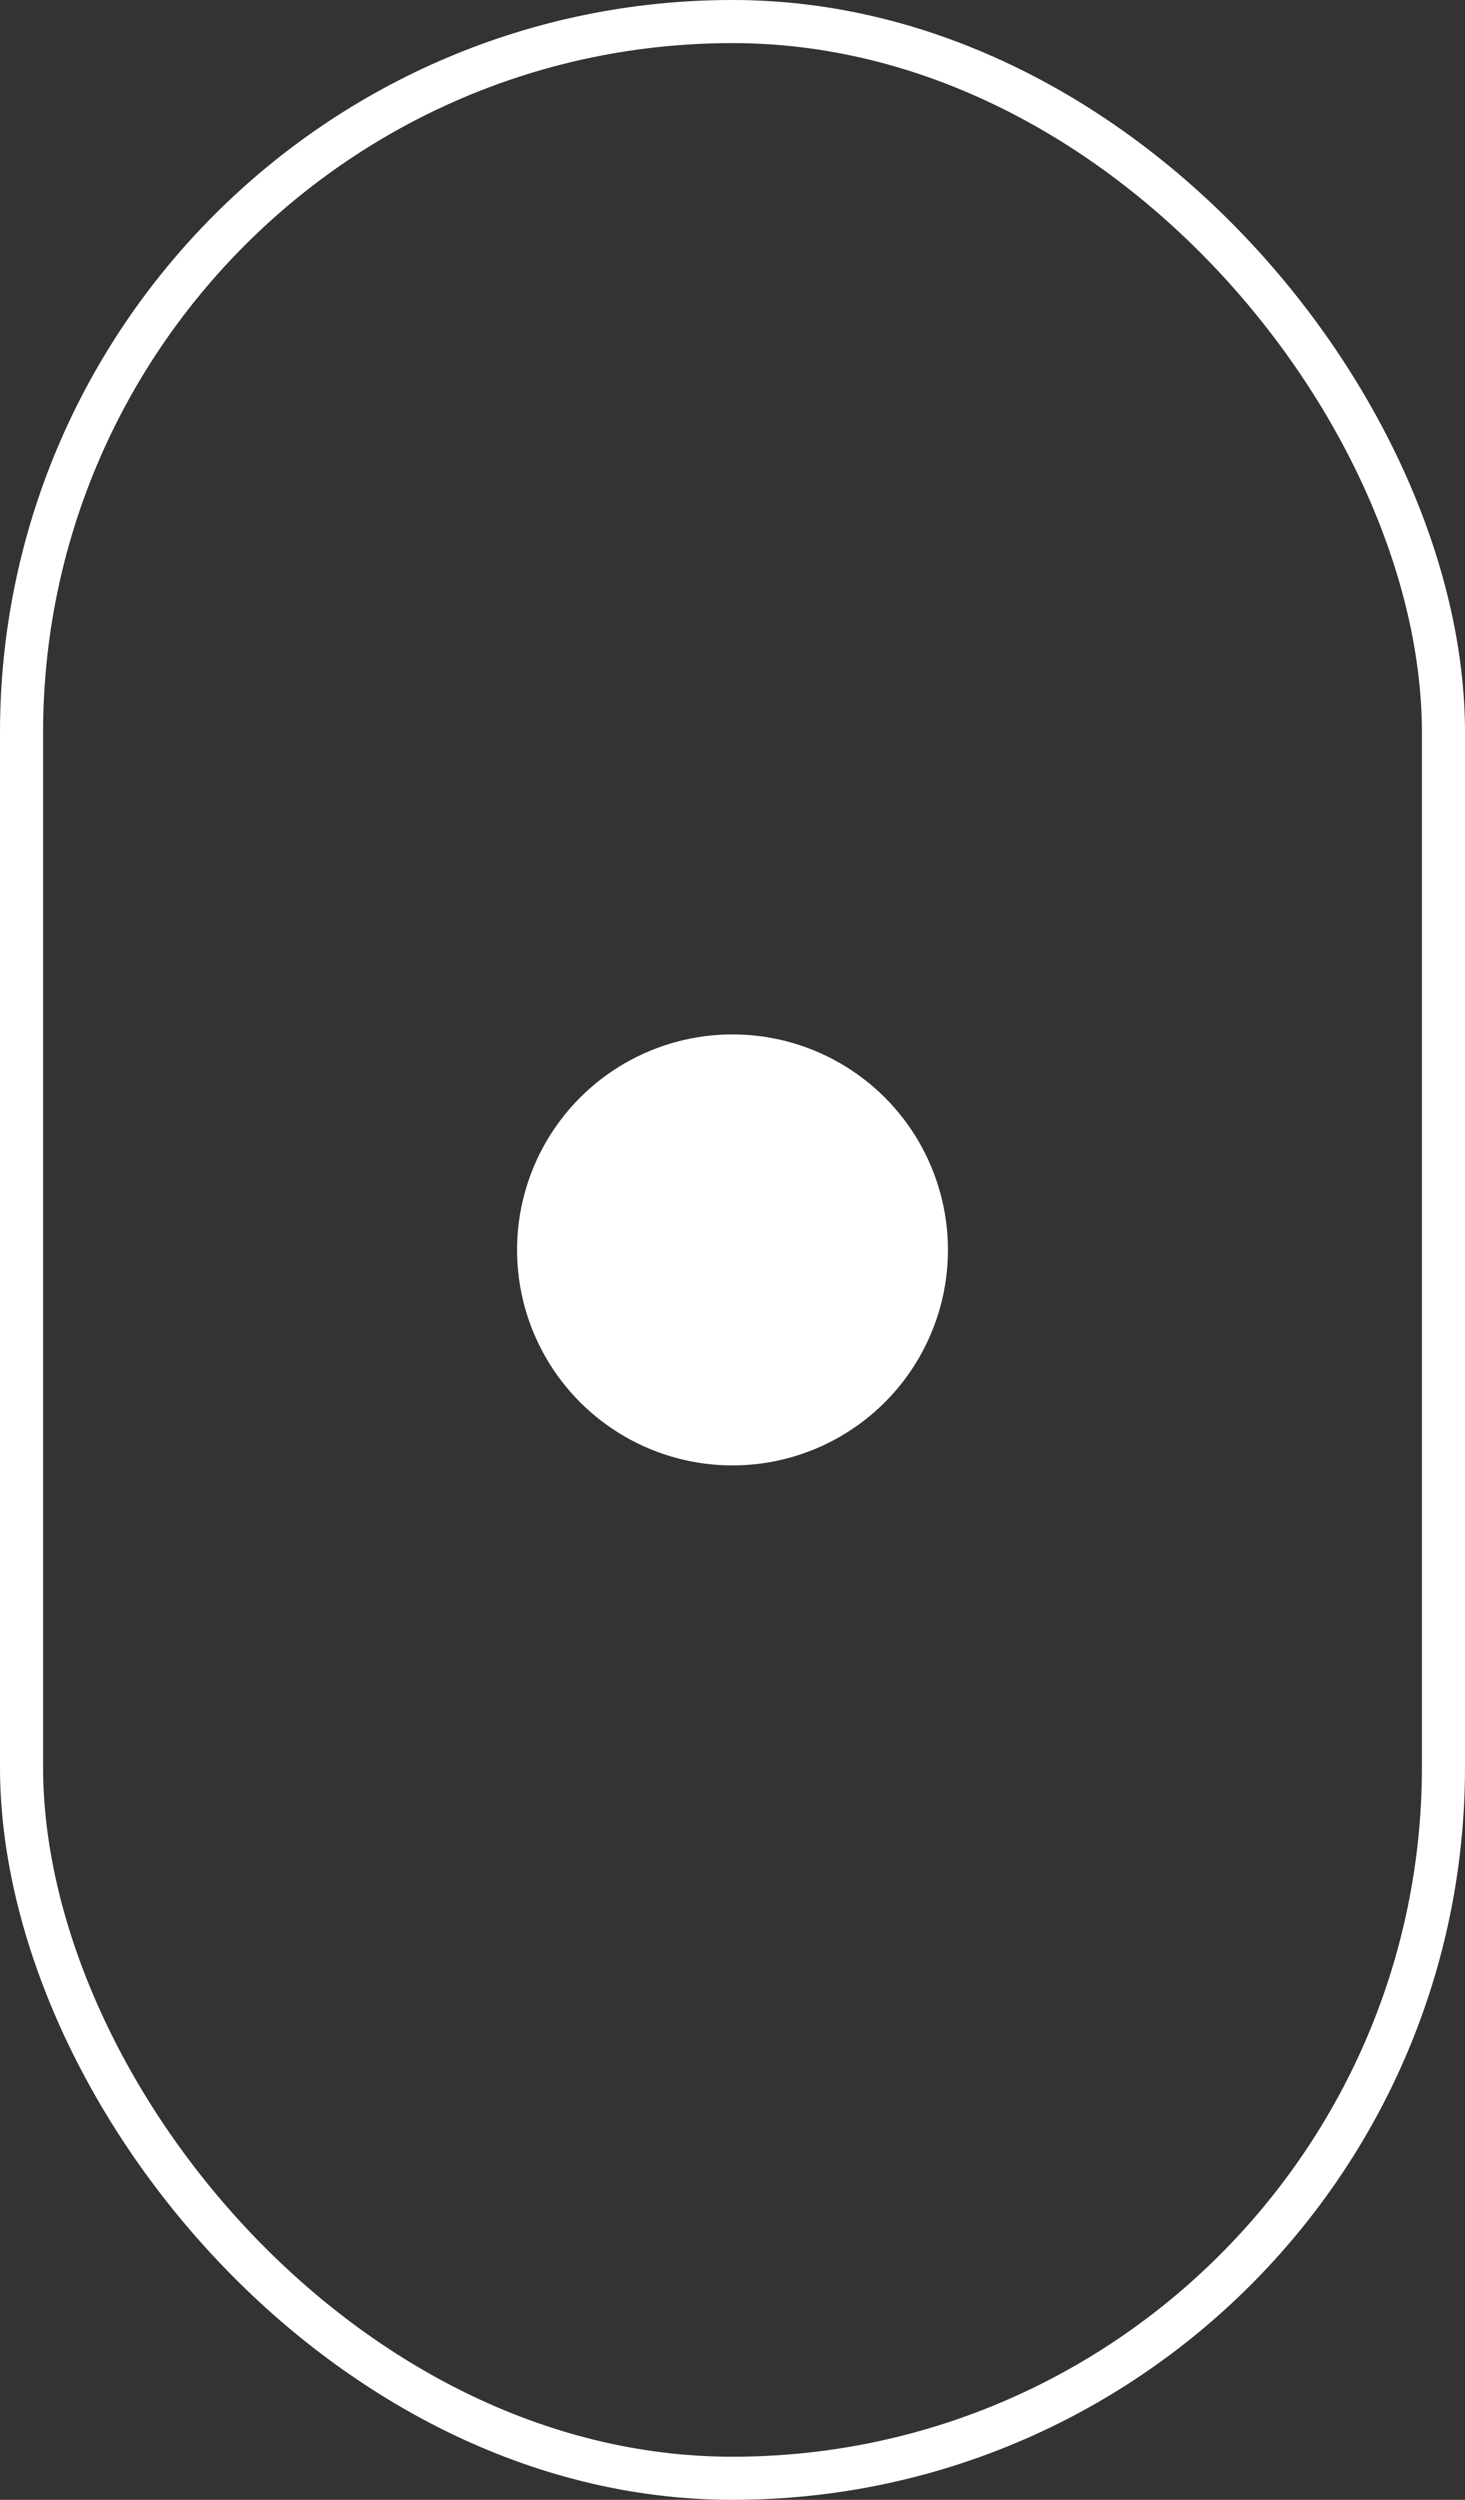
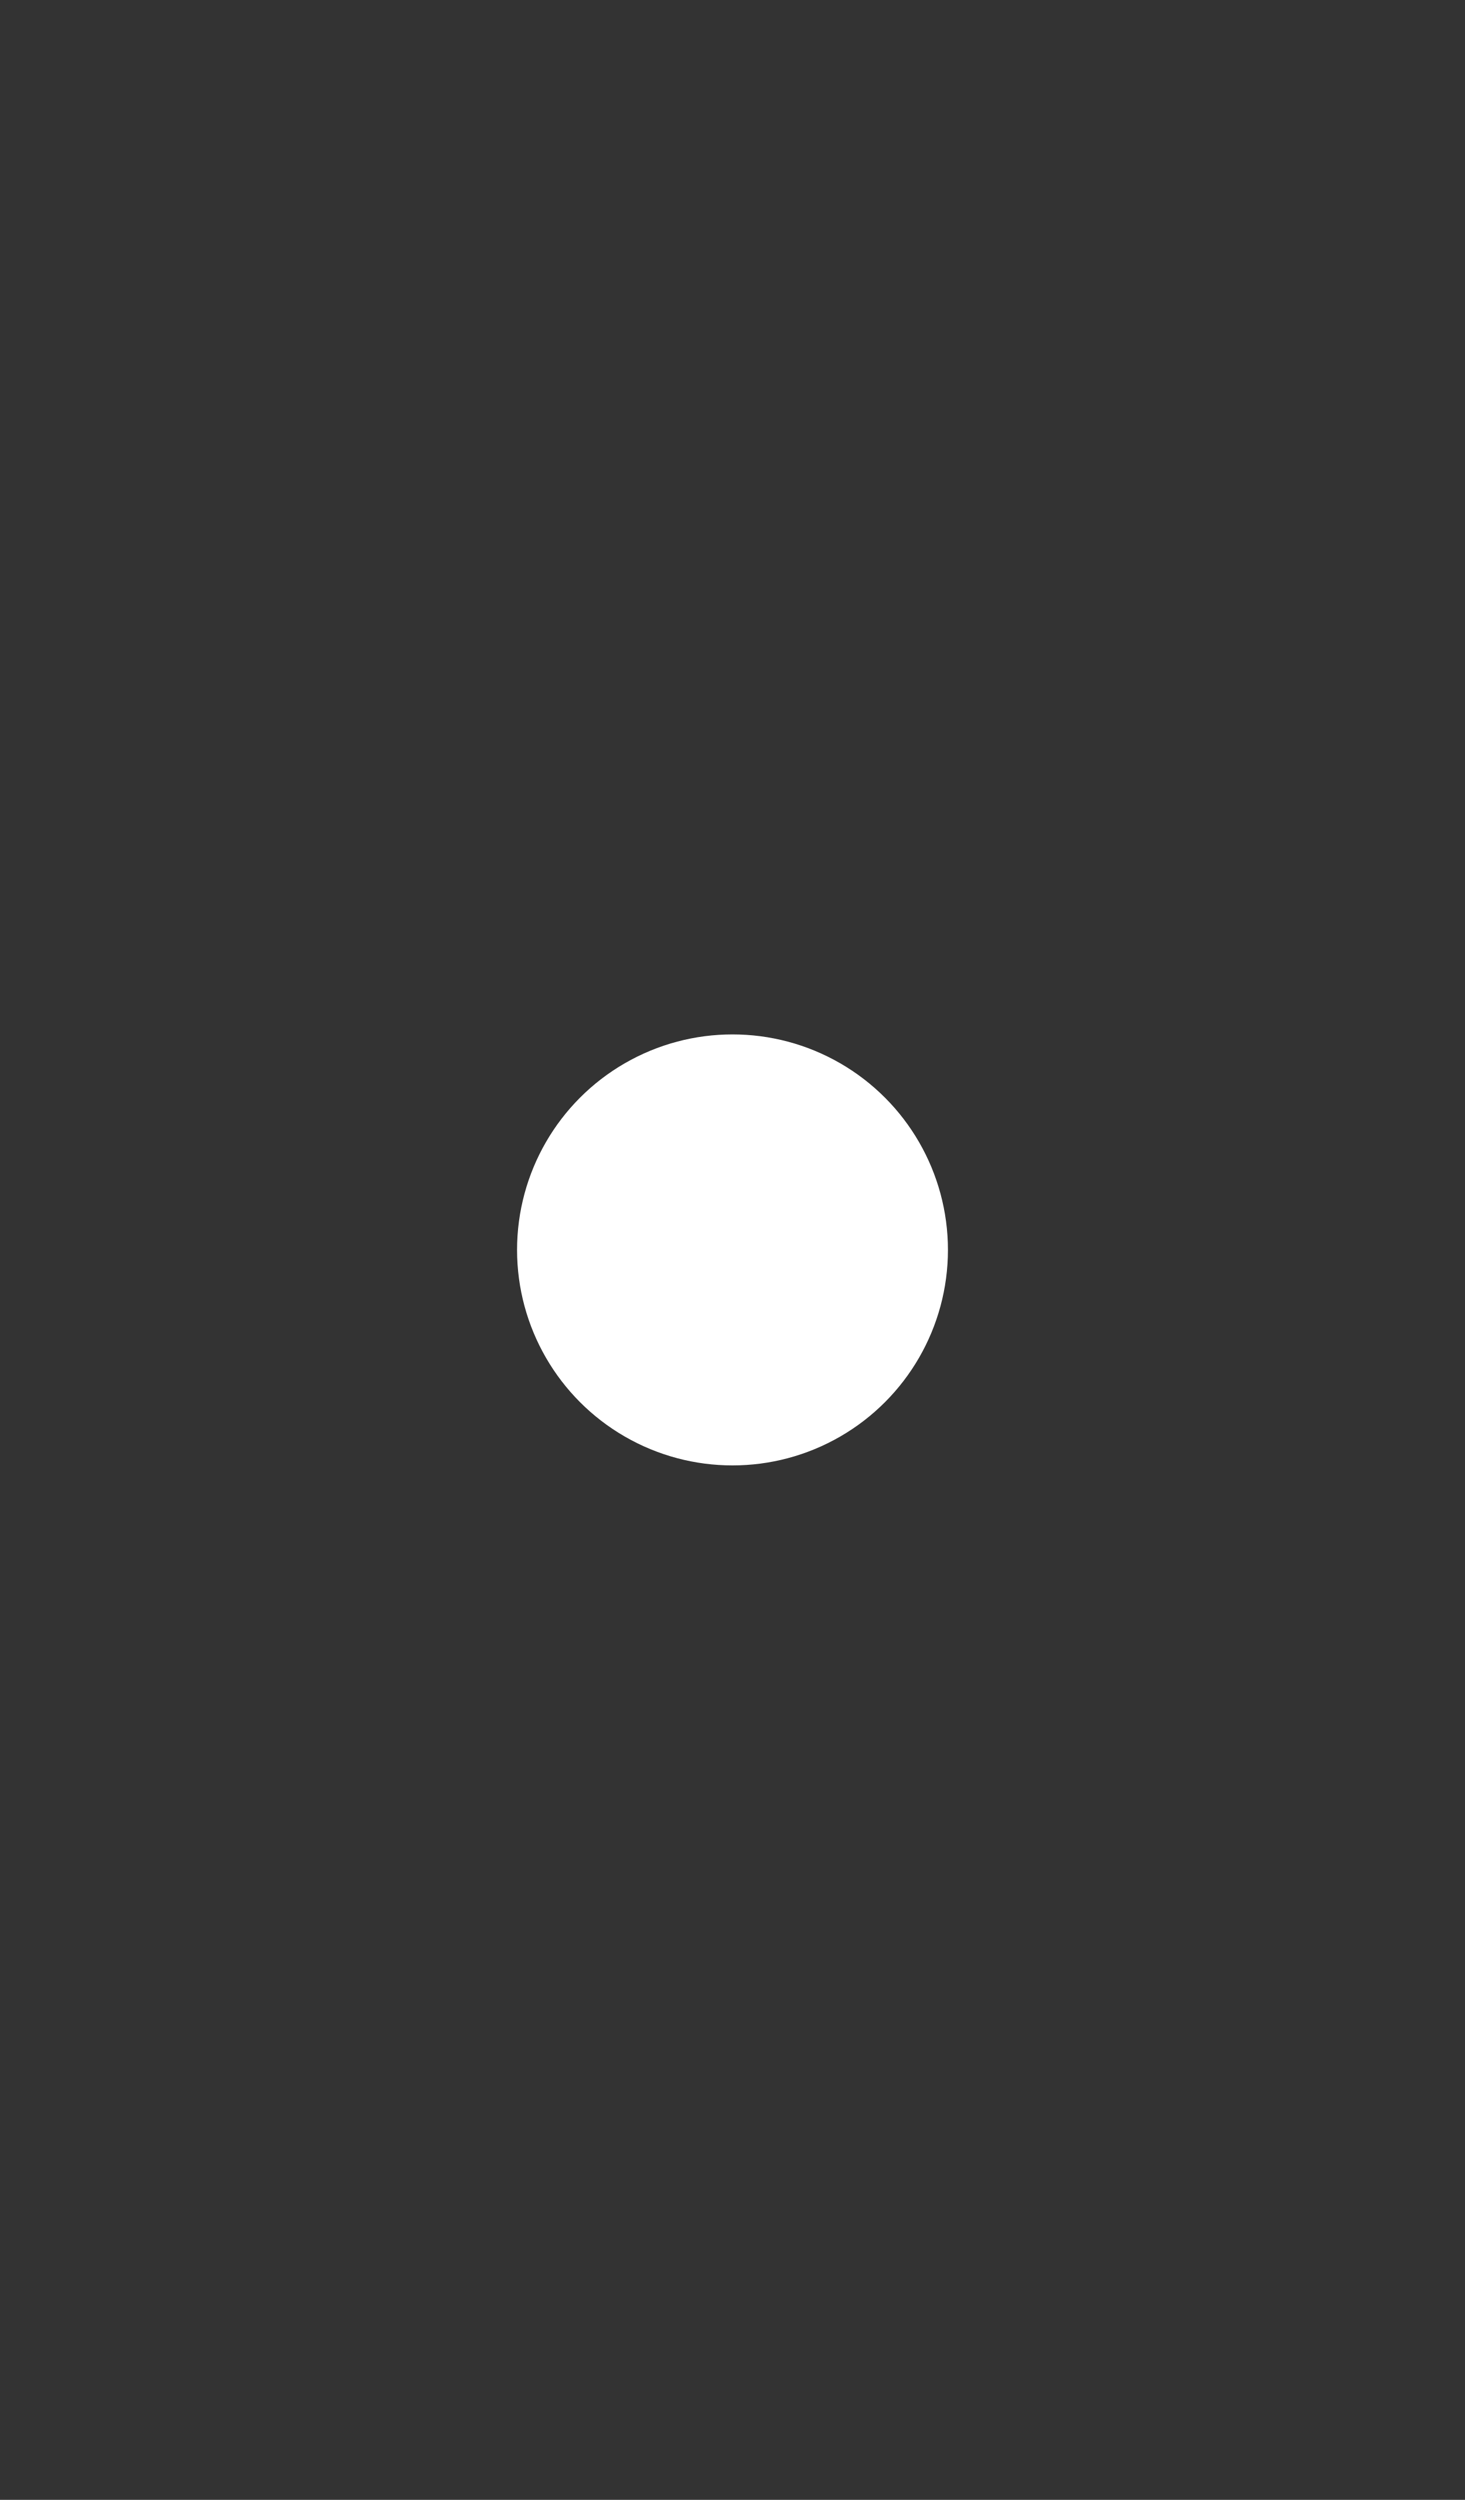
<svg xmlns="http://www.w3.org/2000/svg" width="34" height="58" viewBox="0 0 34 58" fill="none">
  <rect x="0" y="0" width="34" height="58" fill="#333333" stroke="none" />
-   <rect x="0.5" y="0.5" width="33" height="57" rx="16.5" stroke="white" />
  <circle cx="17" cy="29" r="5" fill="white" />
</svg>